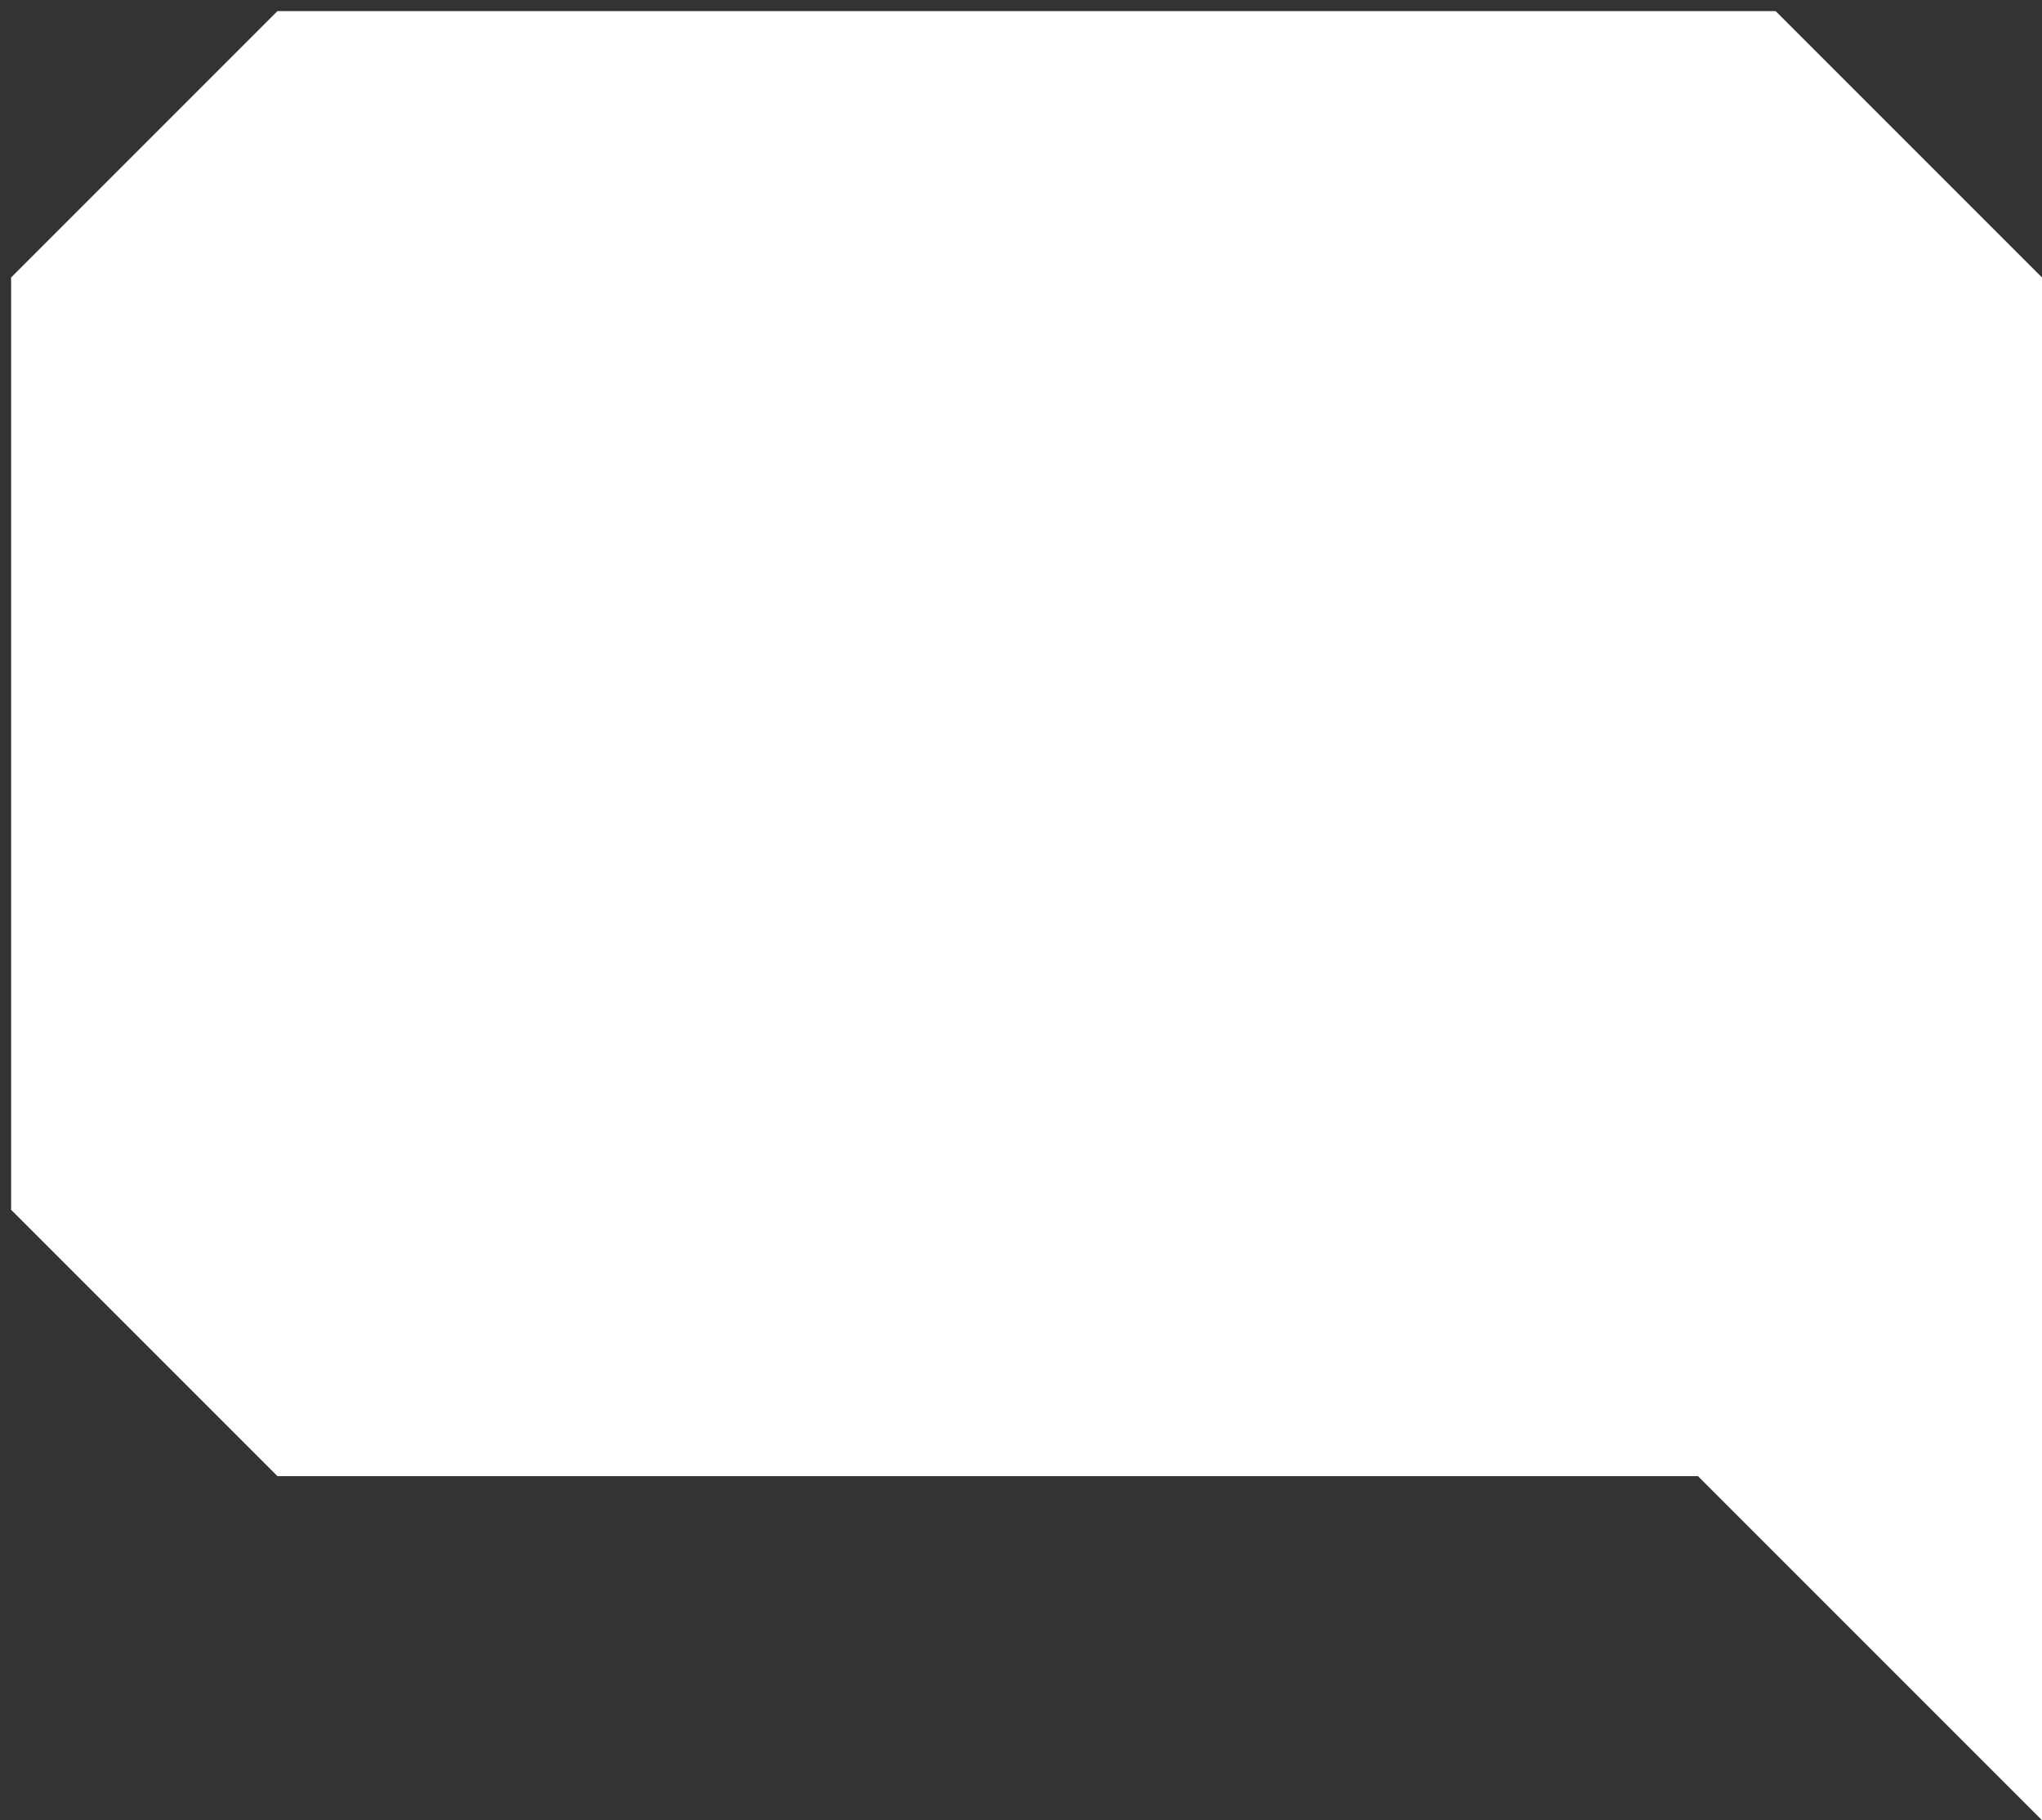
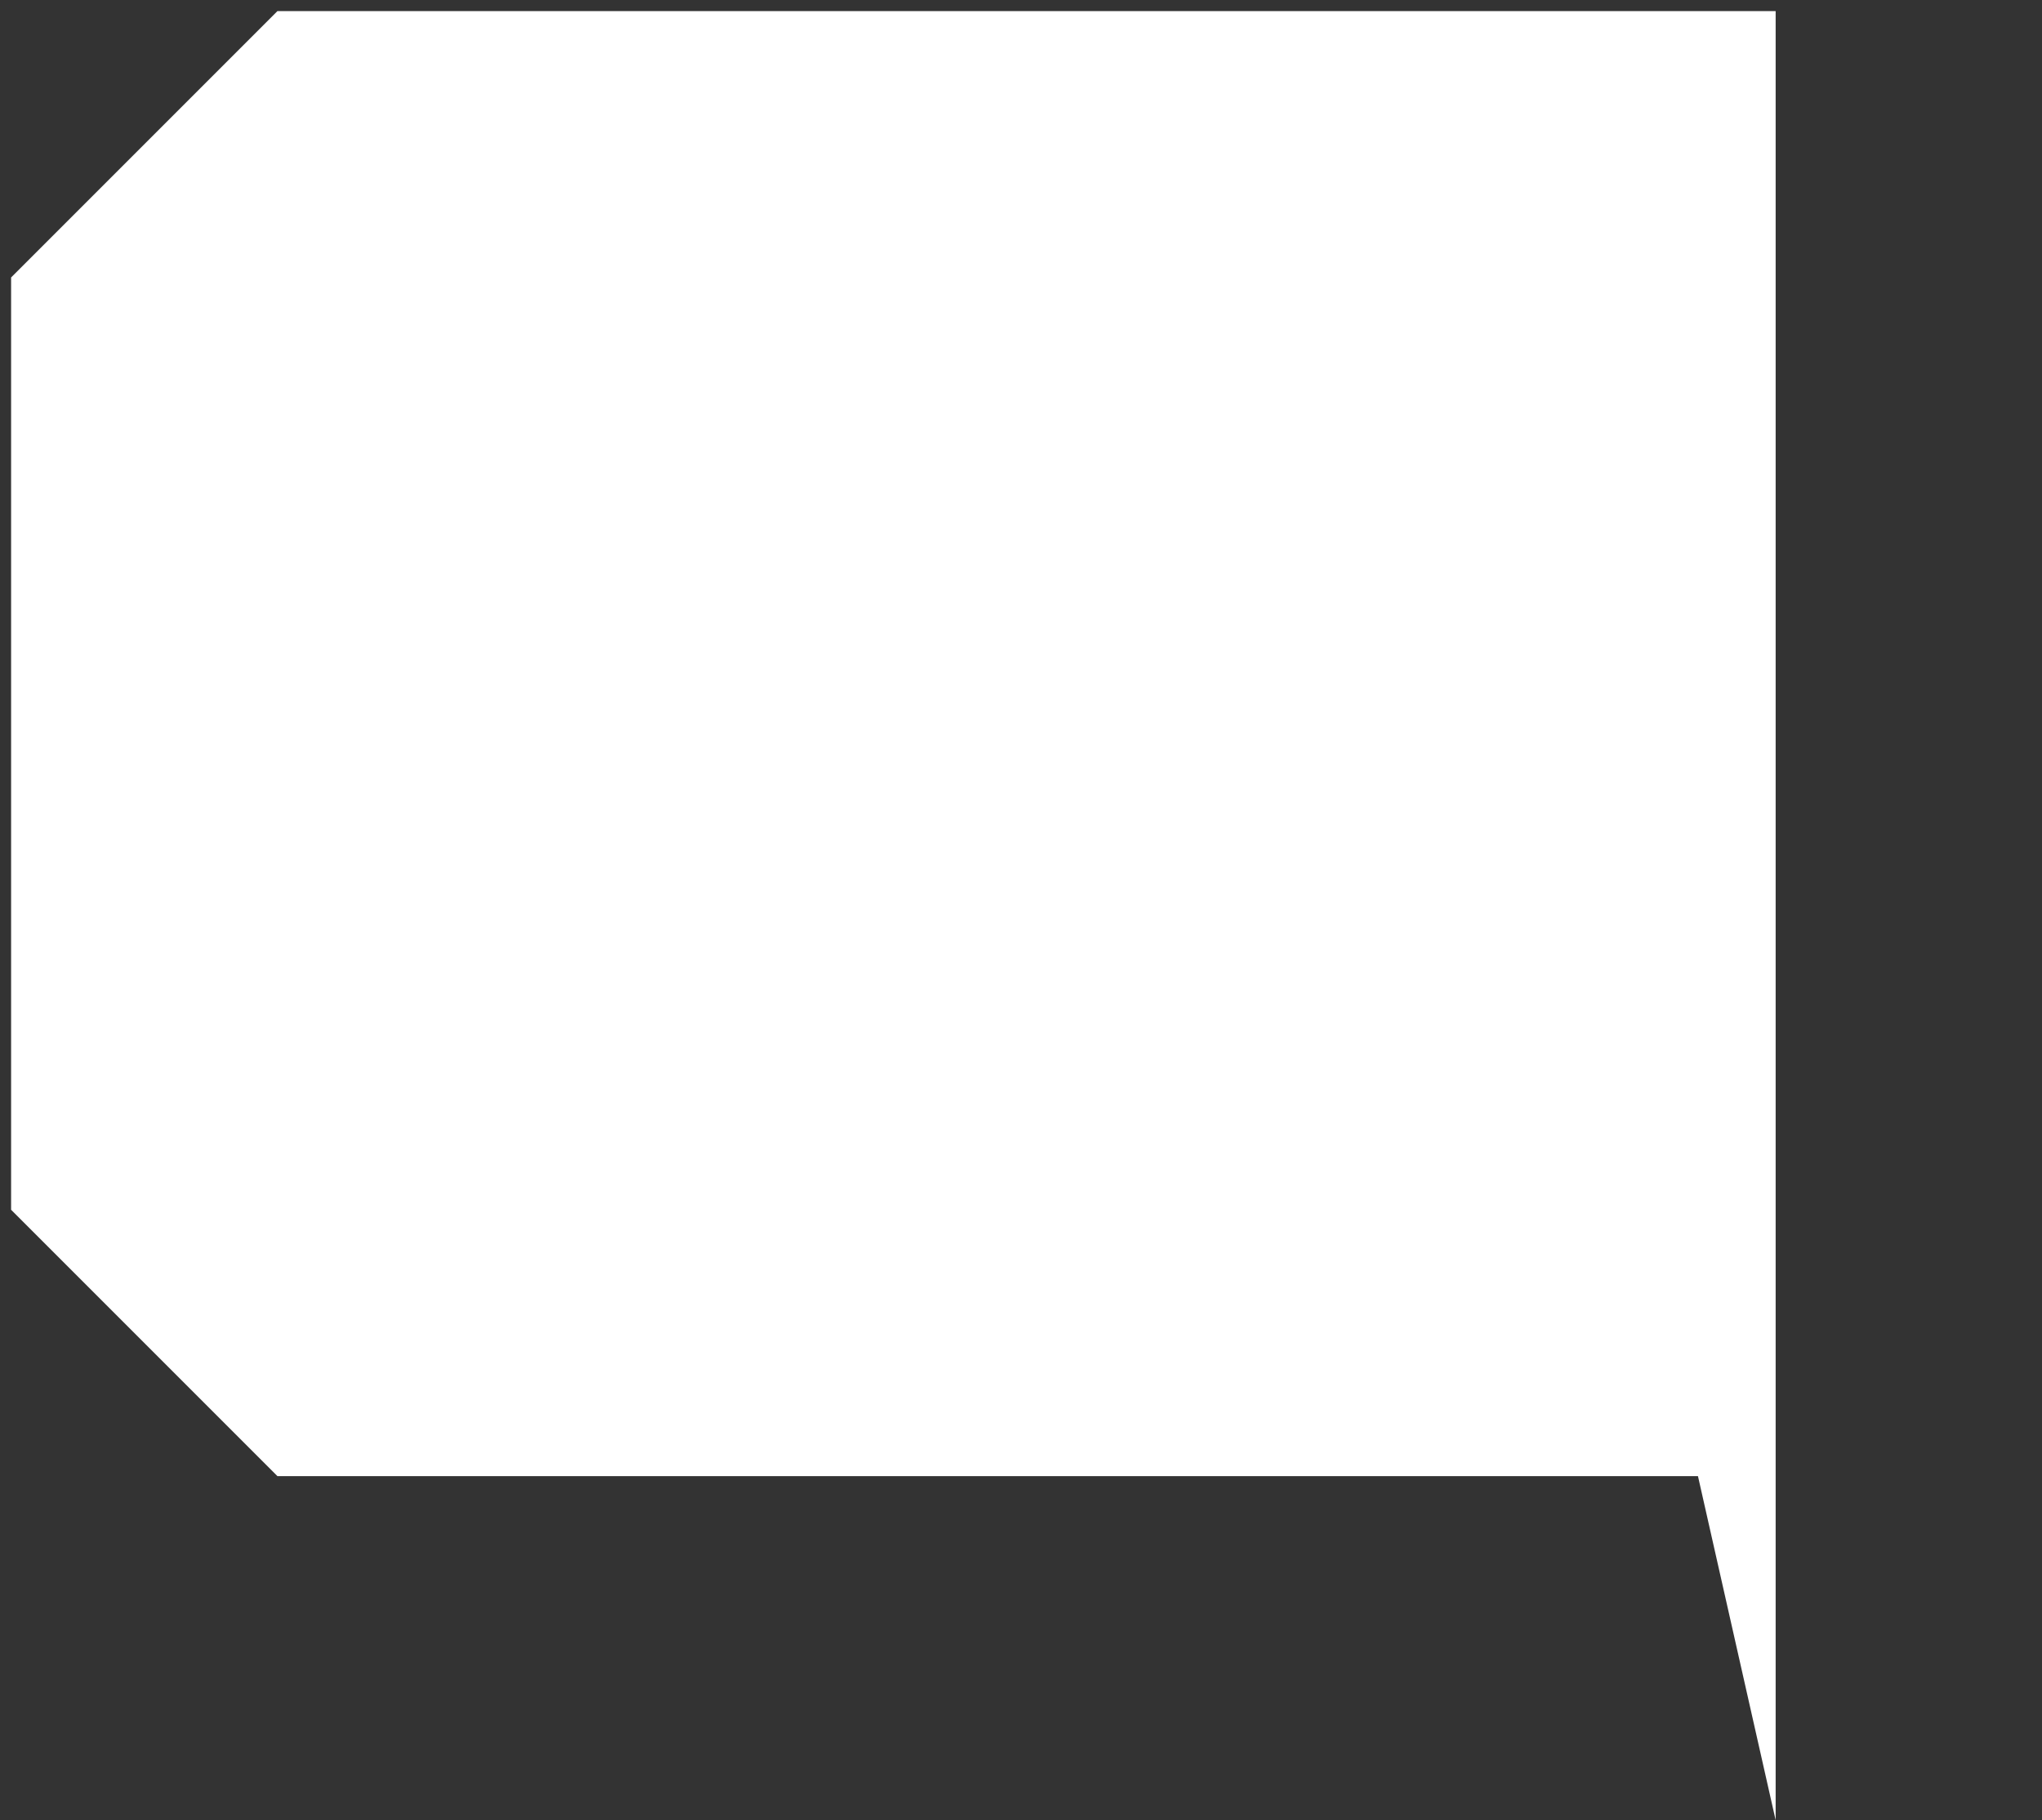
<svg xmlns="http://www.w3.org/2000/svg" width="92" height="82" fill="none">
  <rect width="100%" height="100%" fill="#333333" stroke="none" />
-   <path fill="#fff" d="m.5 12.5 12-12H80l12 12V82L76.5 66.5h-64l-12-12v-42Z" />
+   <path fill="#fff" d="m.5 12.5 12-12H80V82L76.5 66.5h-64l-12-12v-42Z" />
</svg>